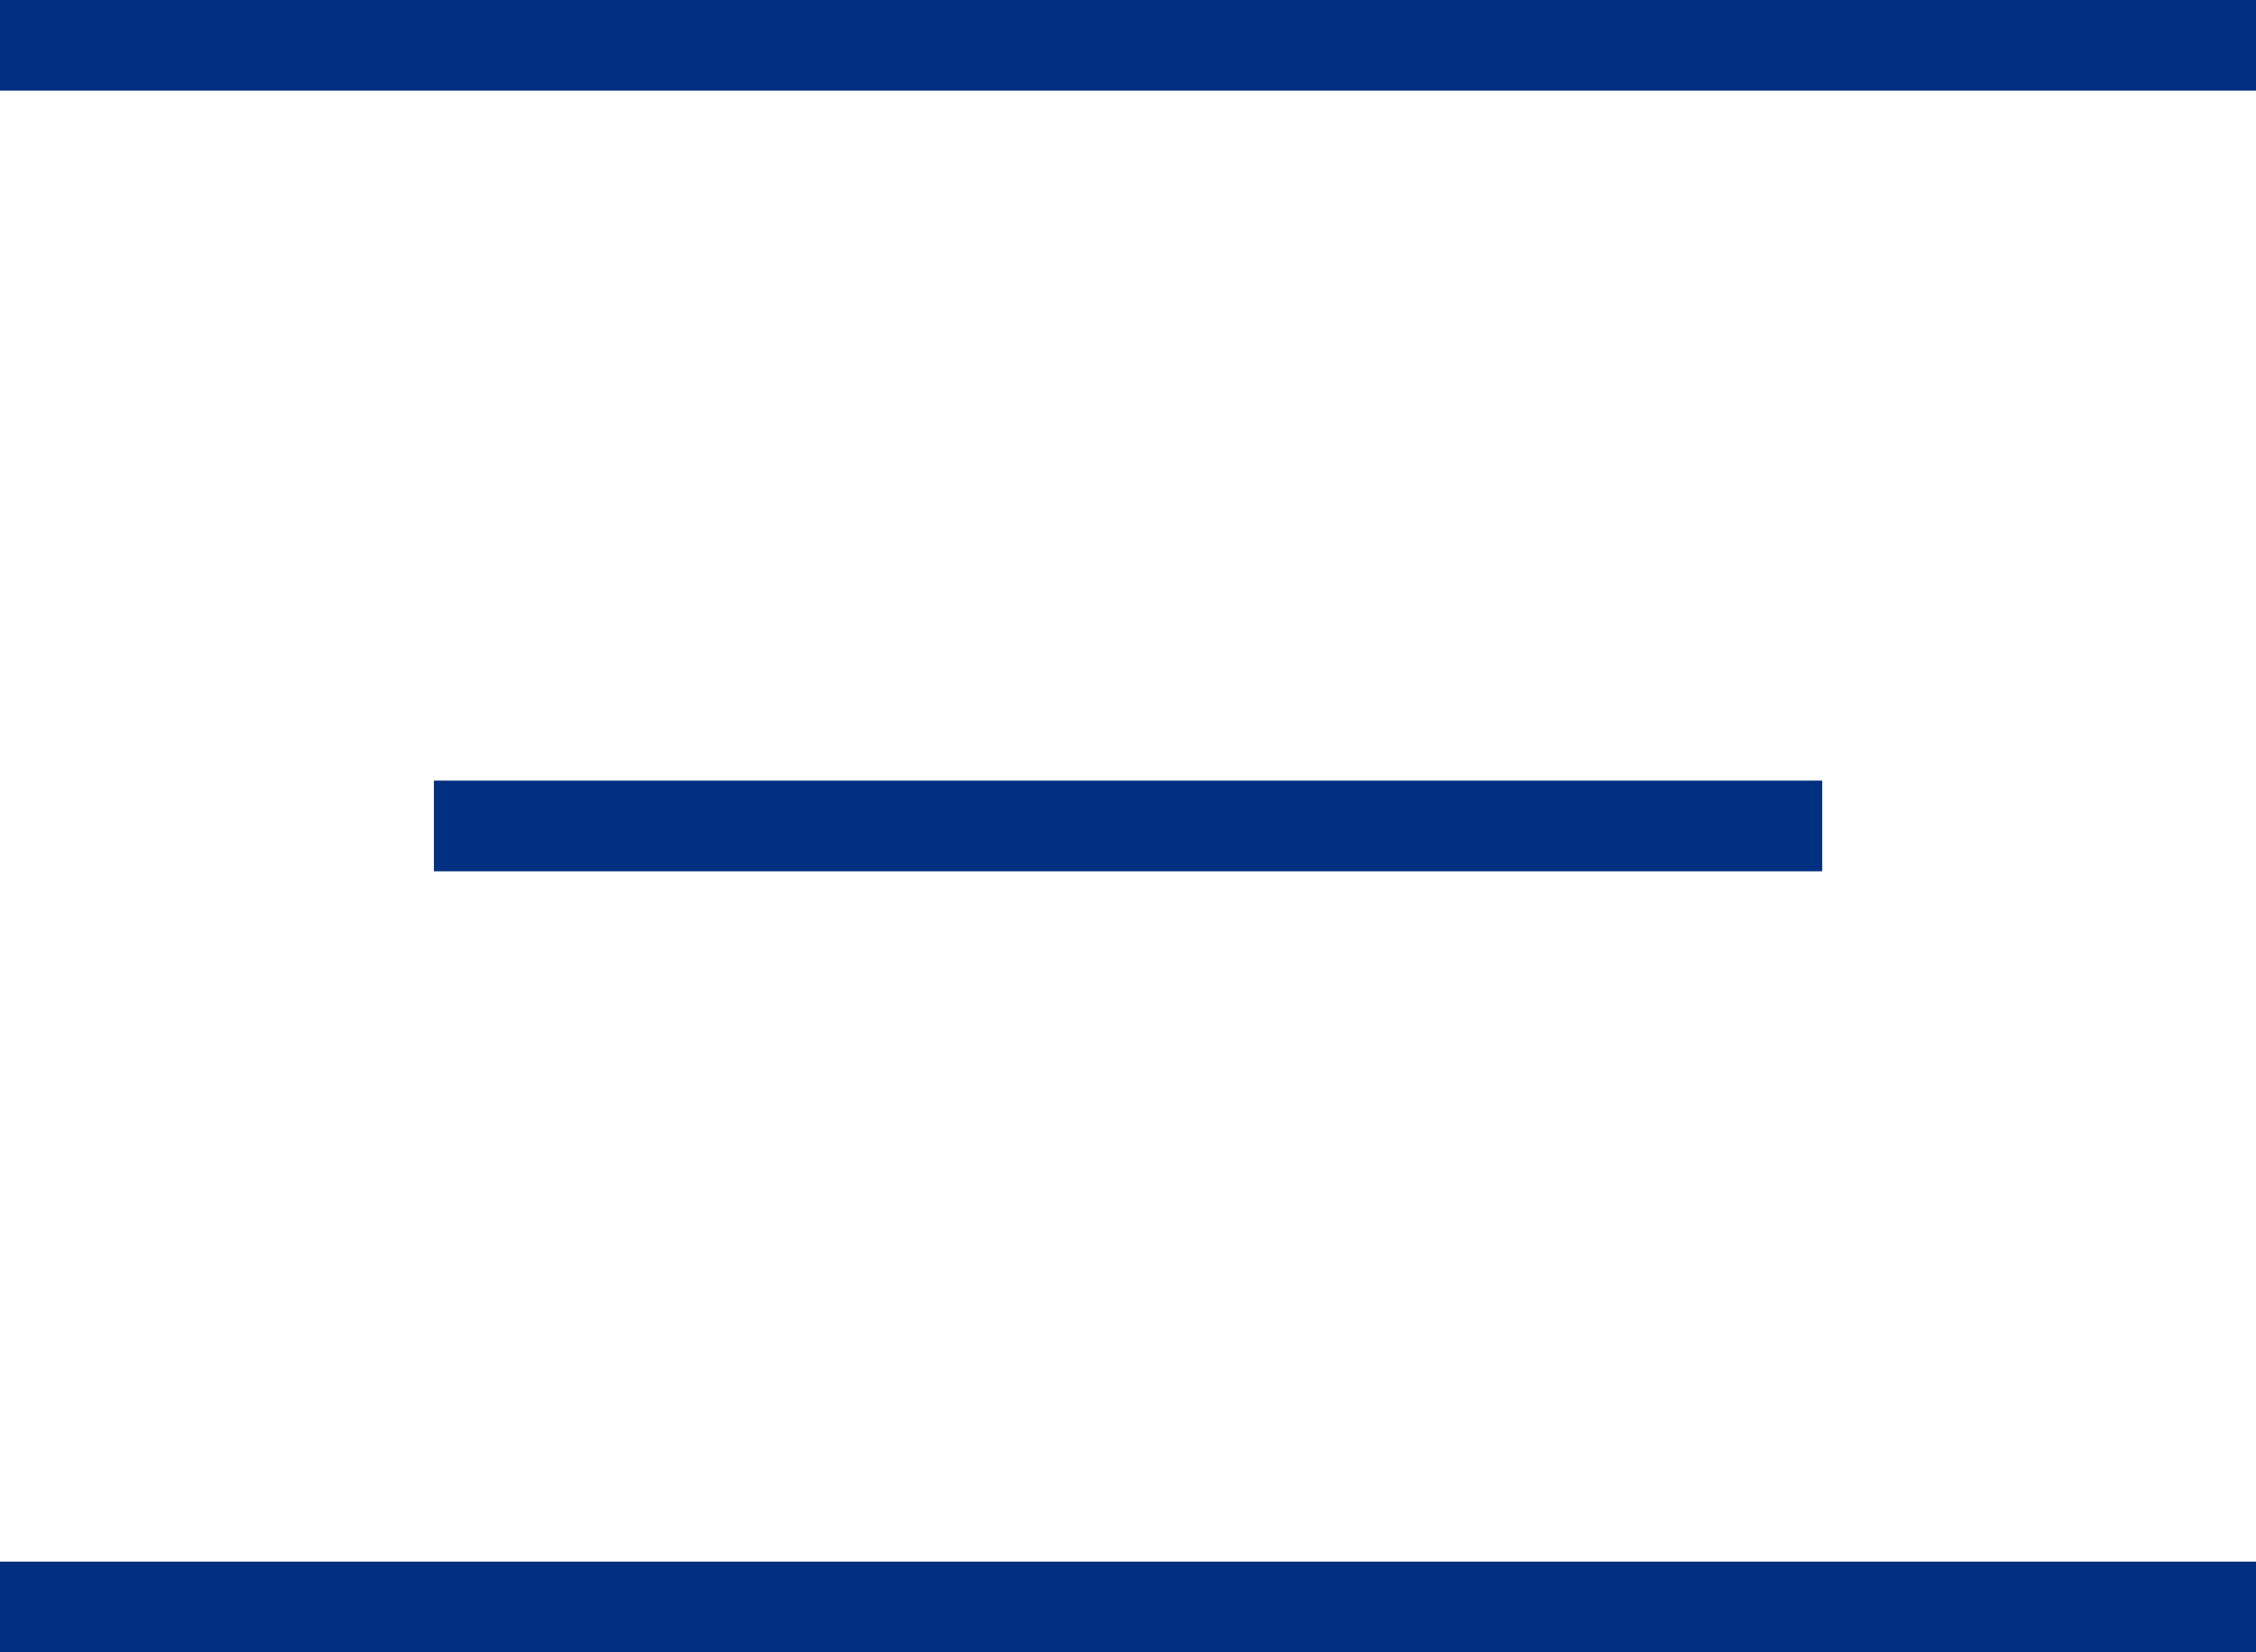
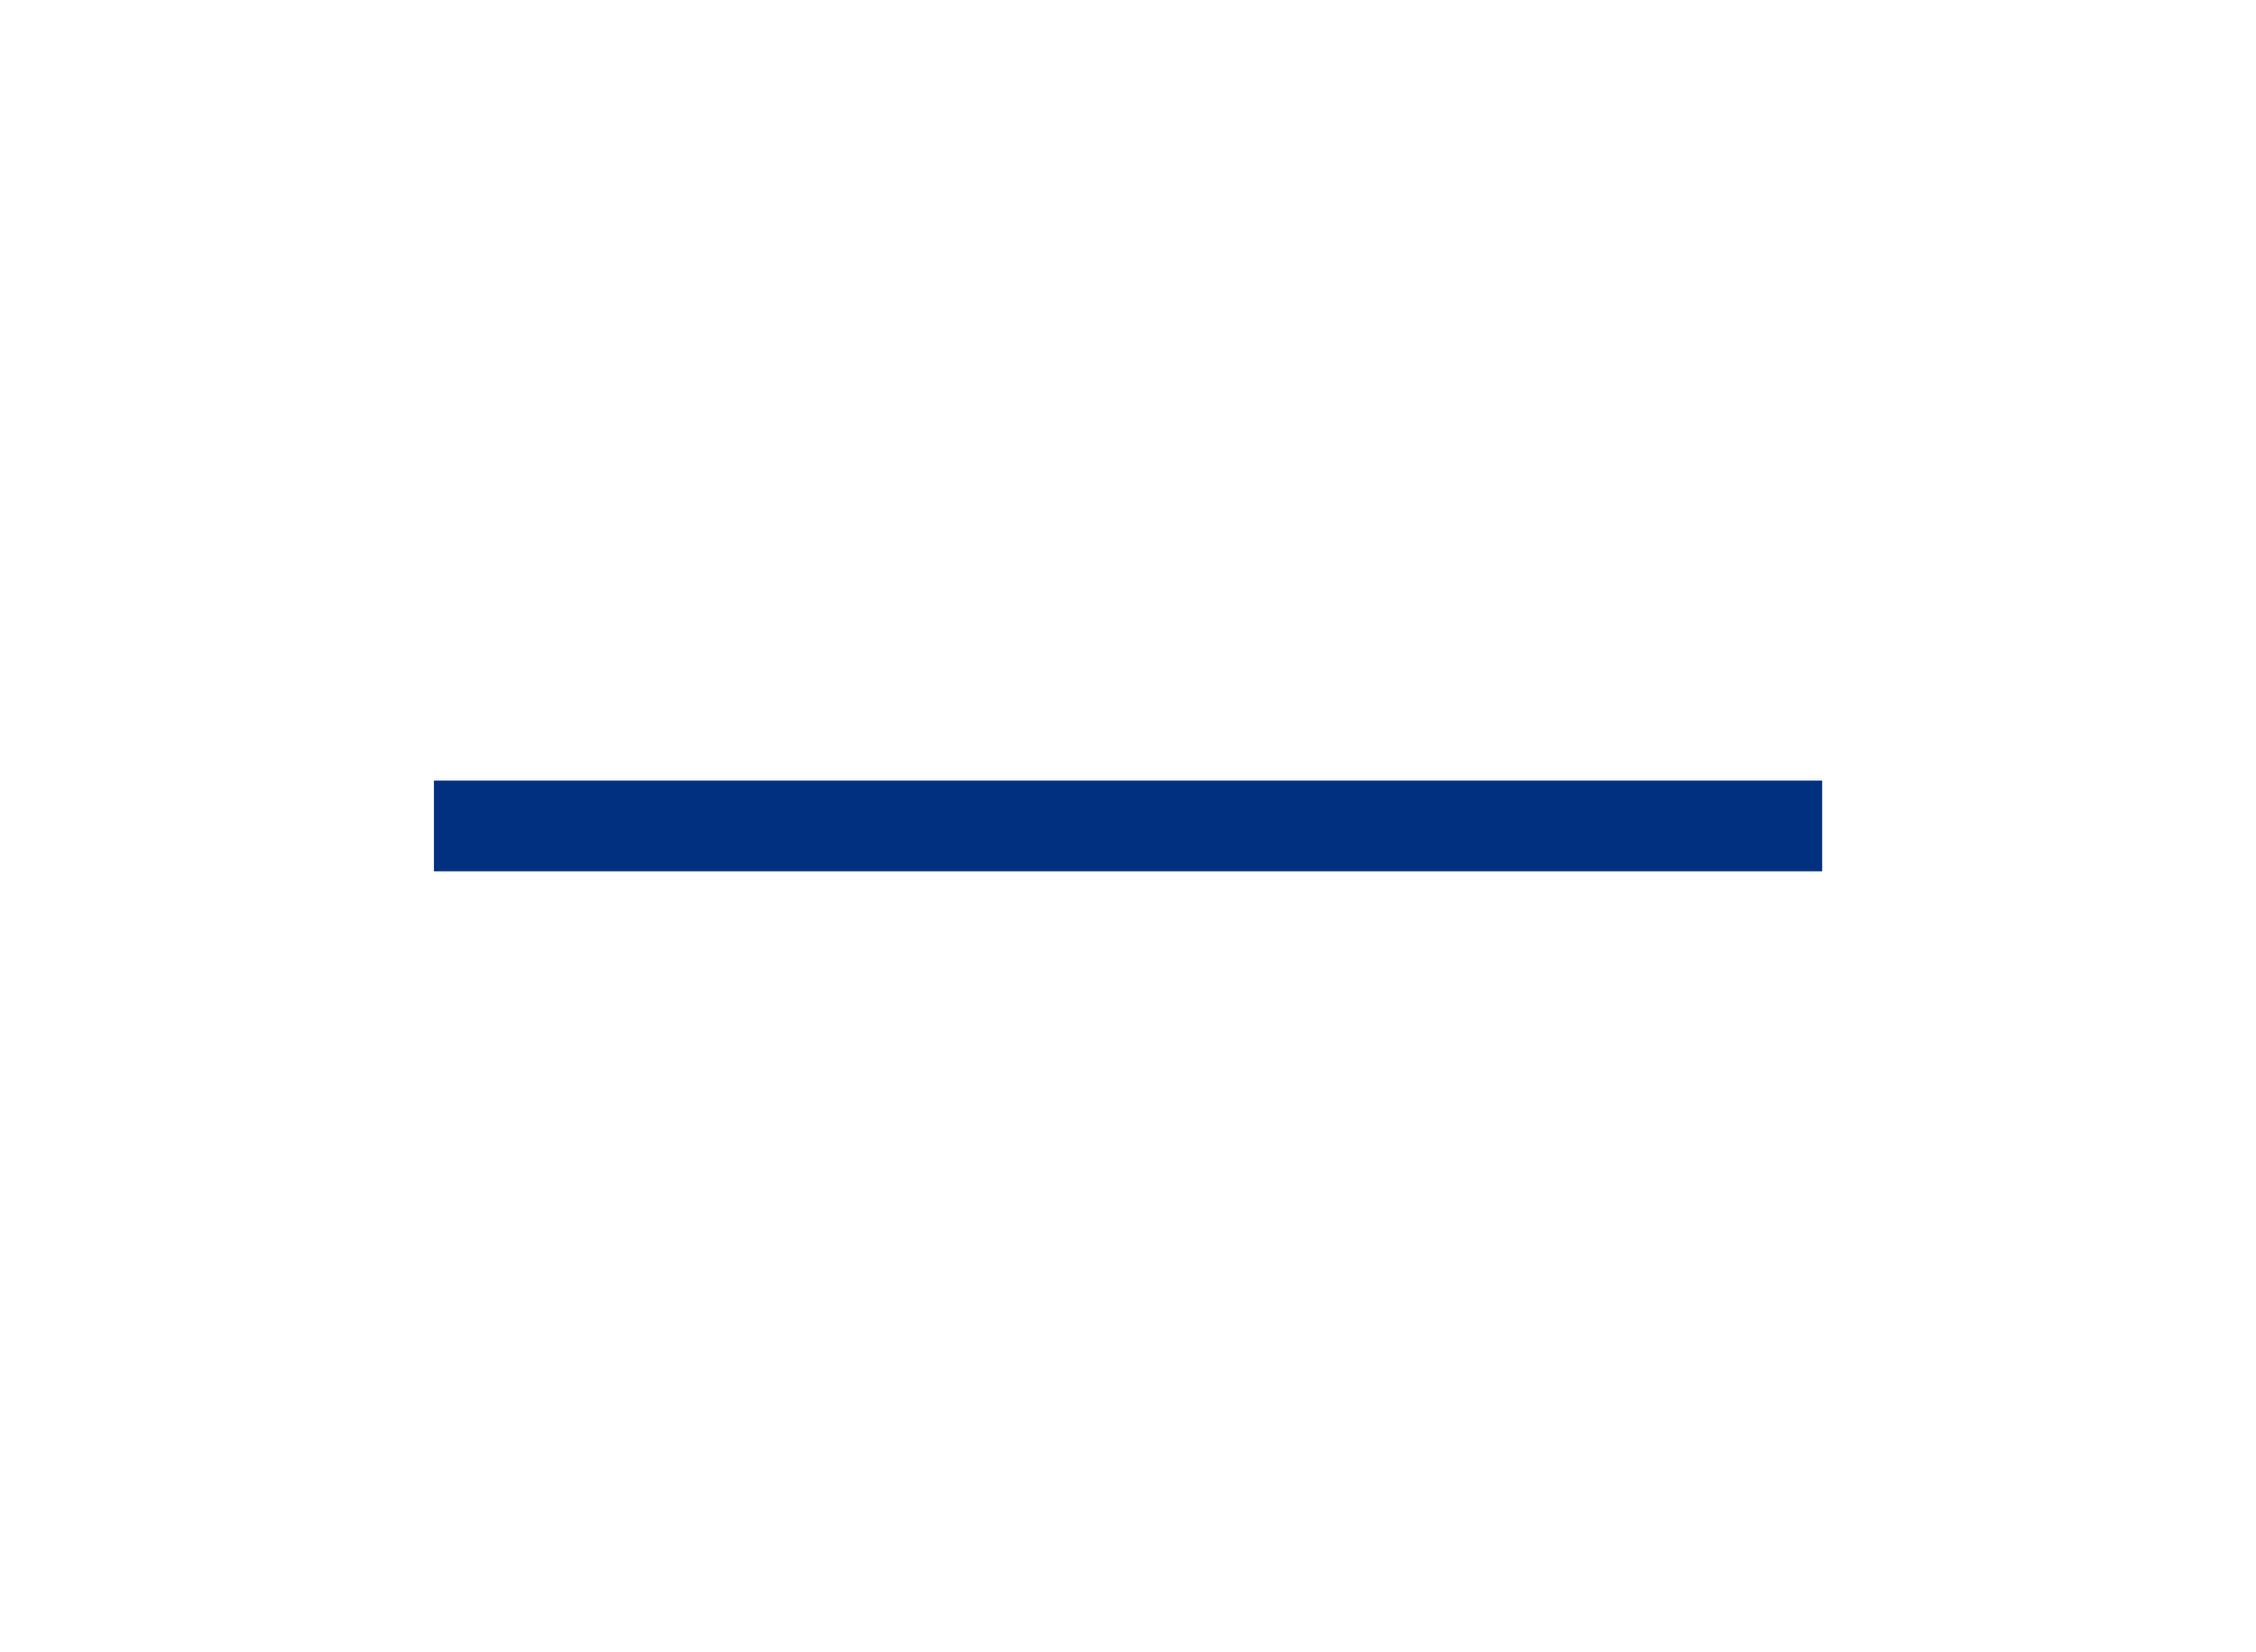
<svg xmlns="http://www.w3.org/2000/svg" width="24.873" height="18.22" viewBox="0 0 24.873 18.22">
  <g data-name="Grupo 3178">
-     <path data-name="Línea 584" transform="translate(0 17.72)" style="fill:none;stroke:#013080" d="M0 0h24.873" />
    <path data-name="Línea 585" transform="translate(4.784 9.108)" style="fill:none;stroke:#013080" d="M0 0h15.306" />
-     <path data-name="Línea 586" transform="translate(0 .5)" style="fill:none;stroke:#013080" d="M0 0h24.873" />
  </g>
</svg>